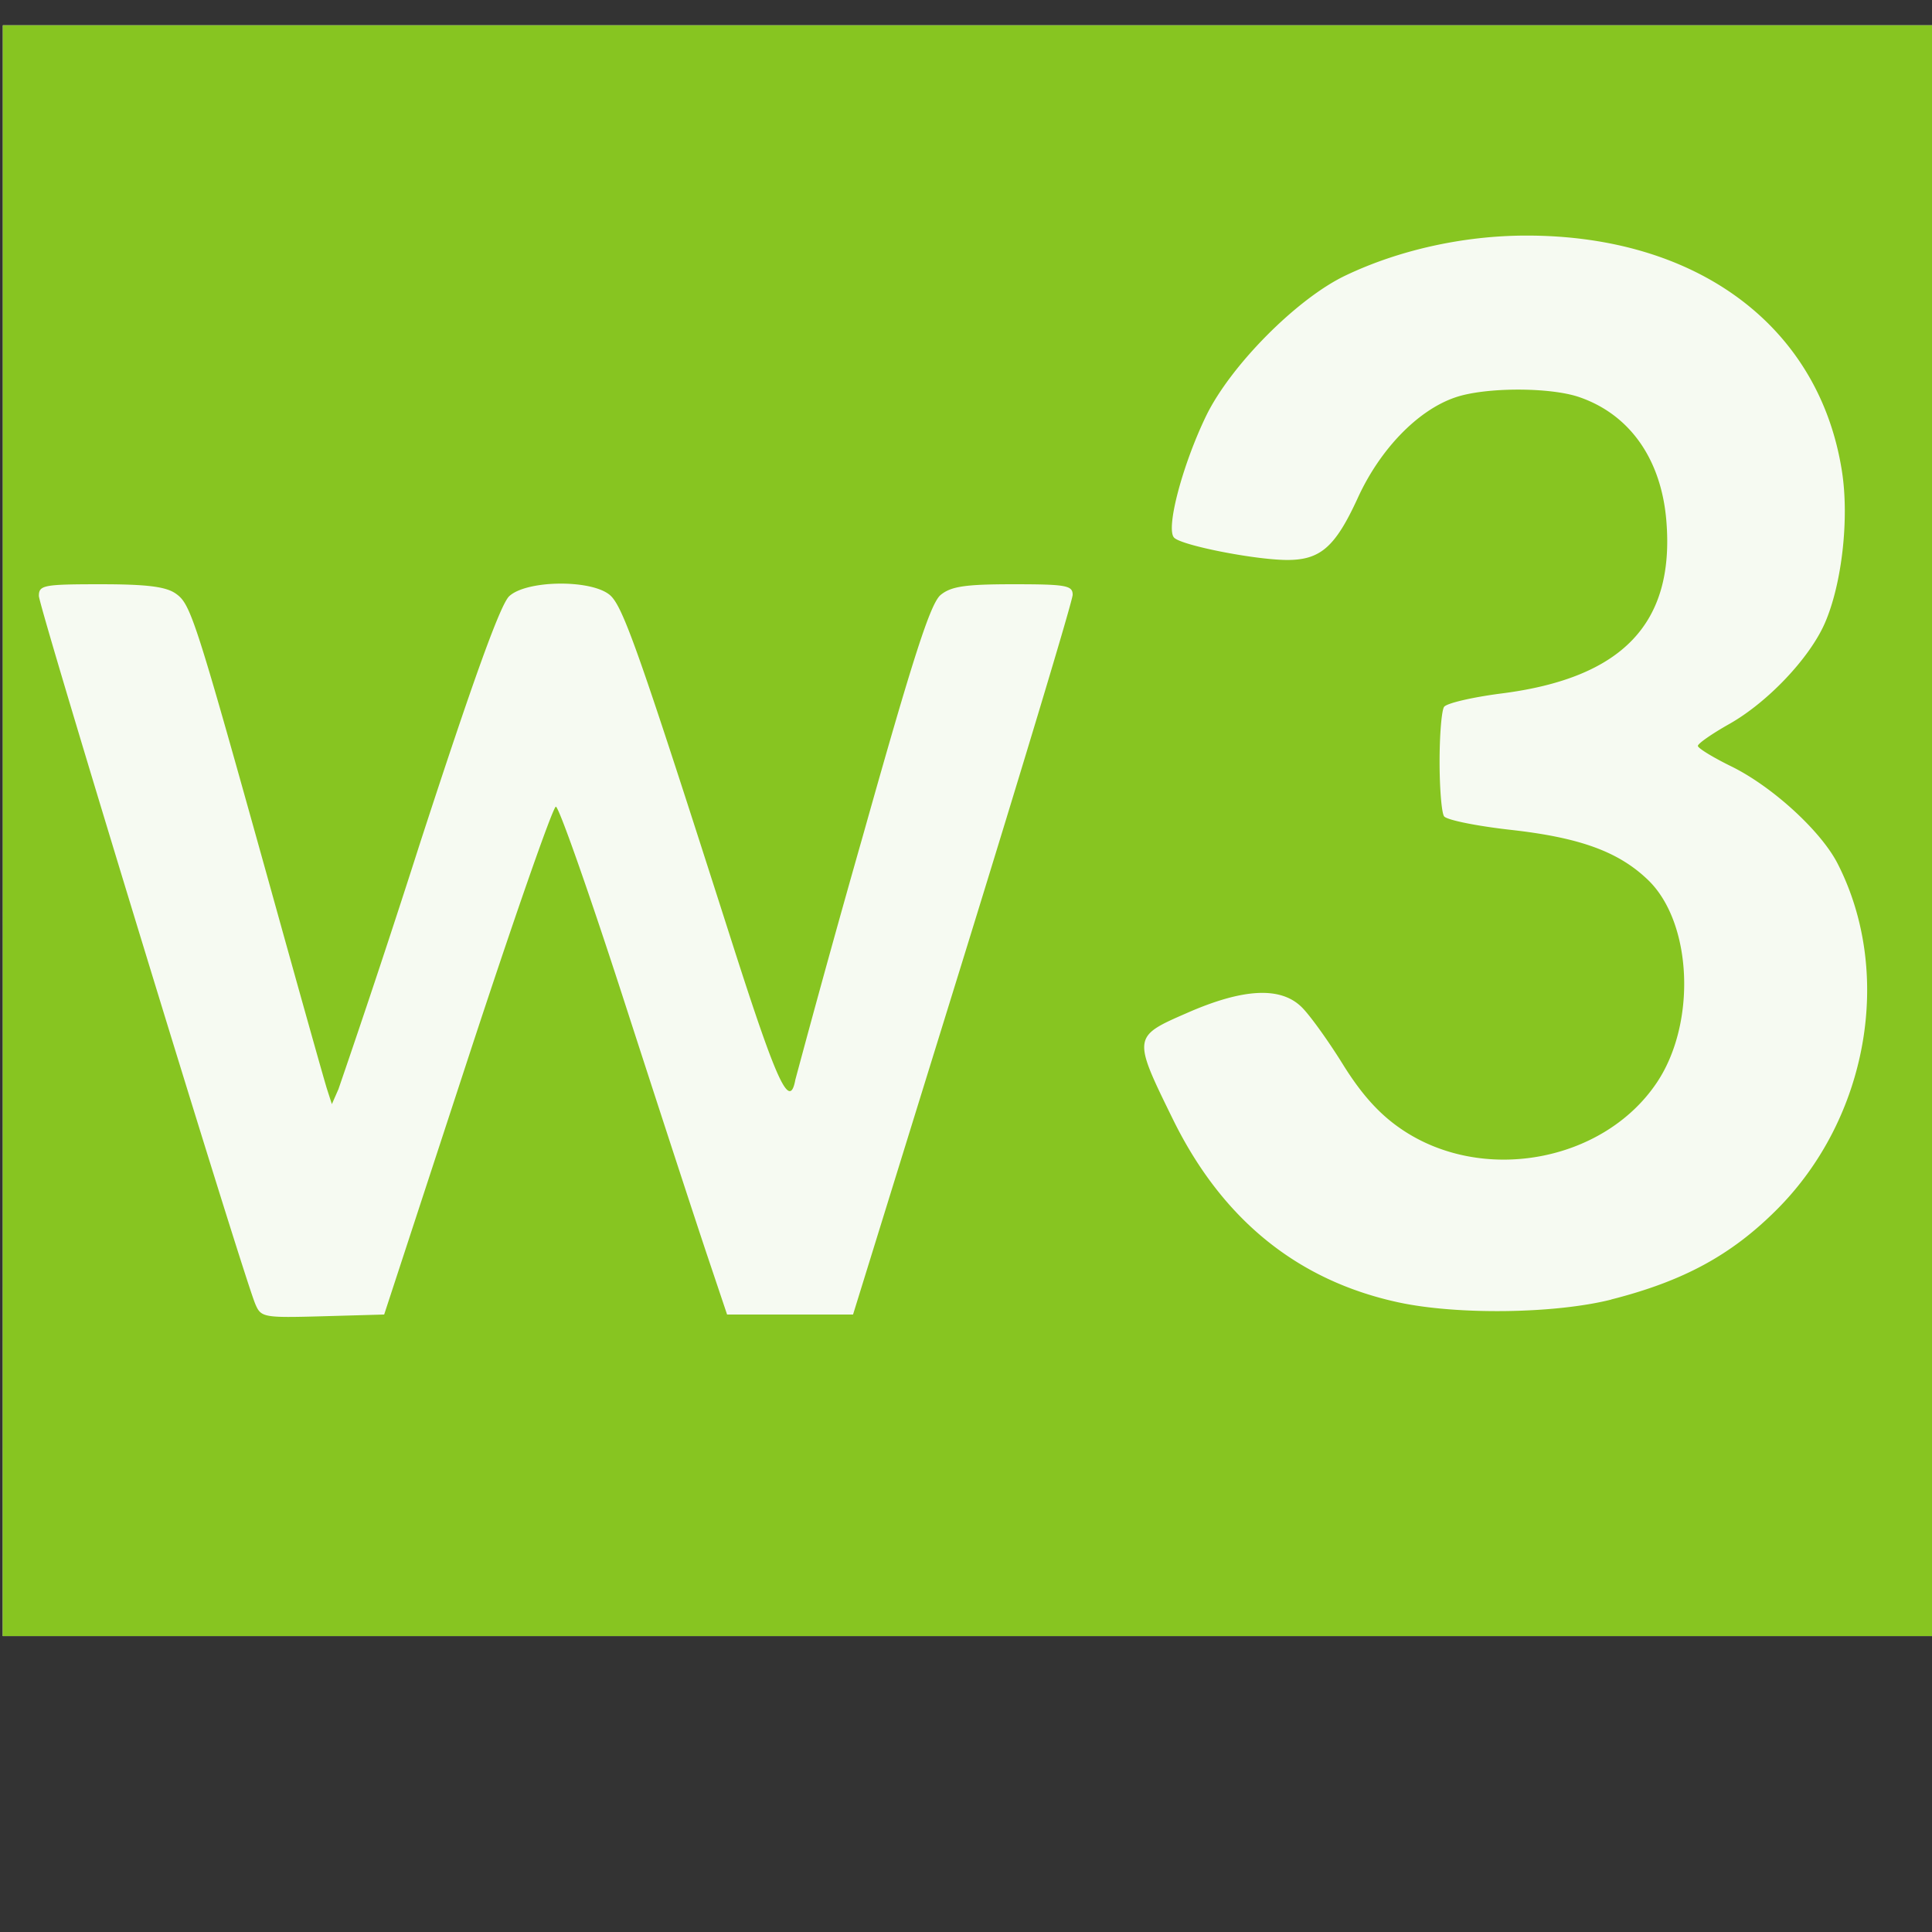
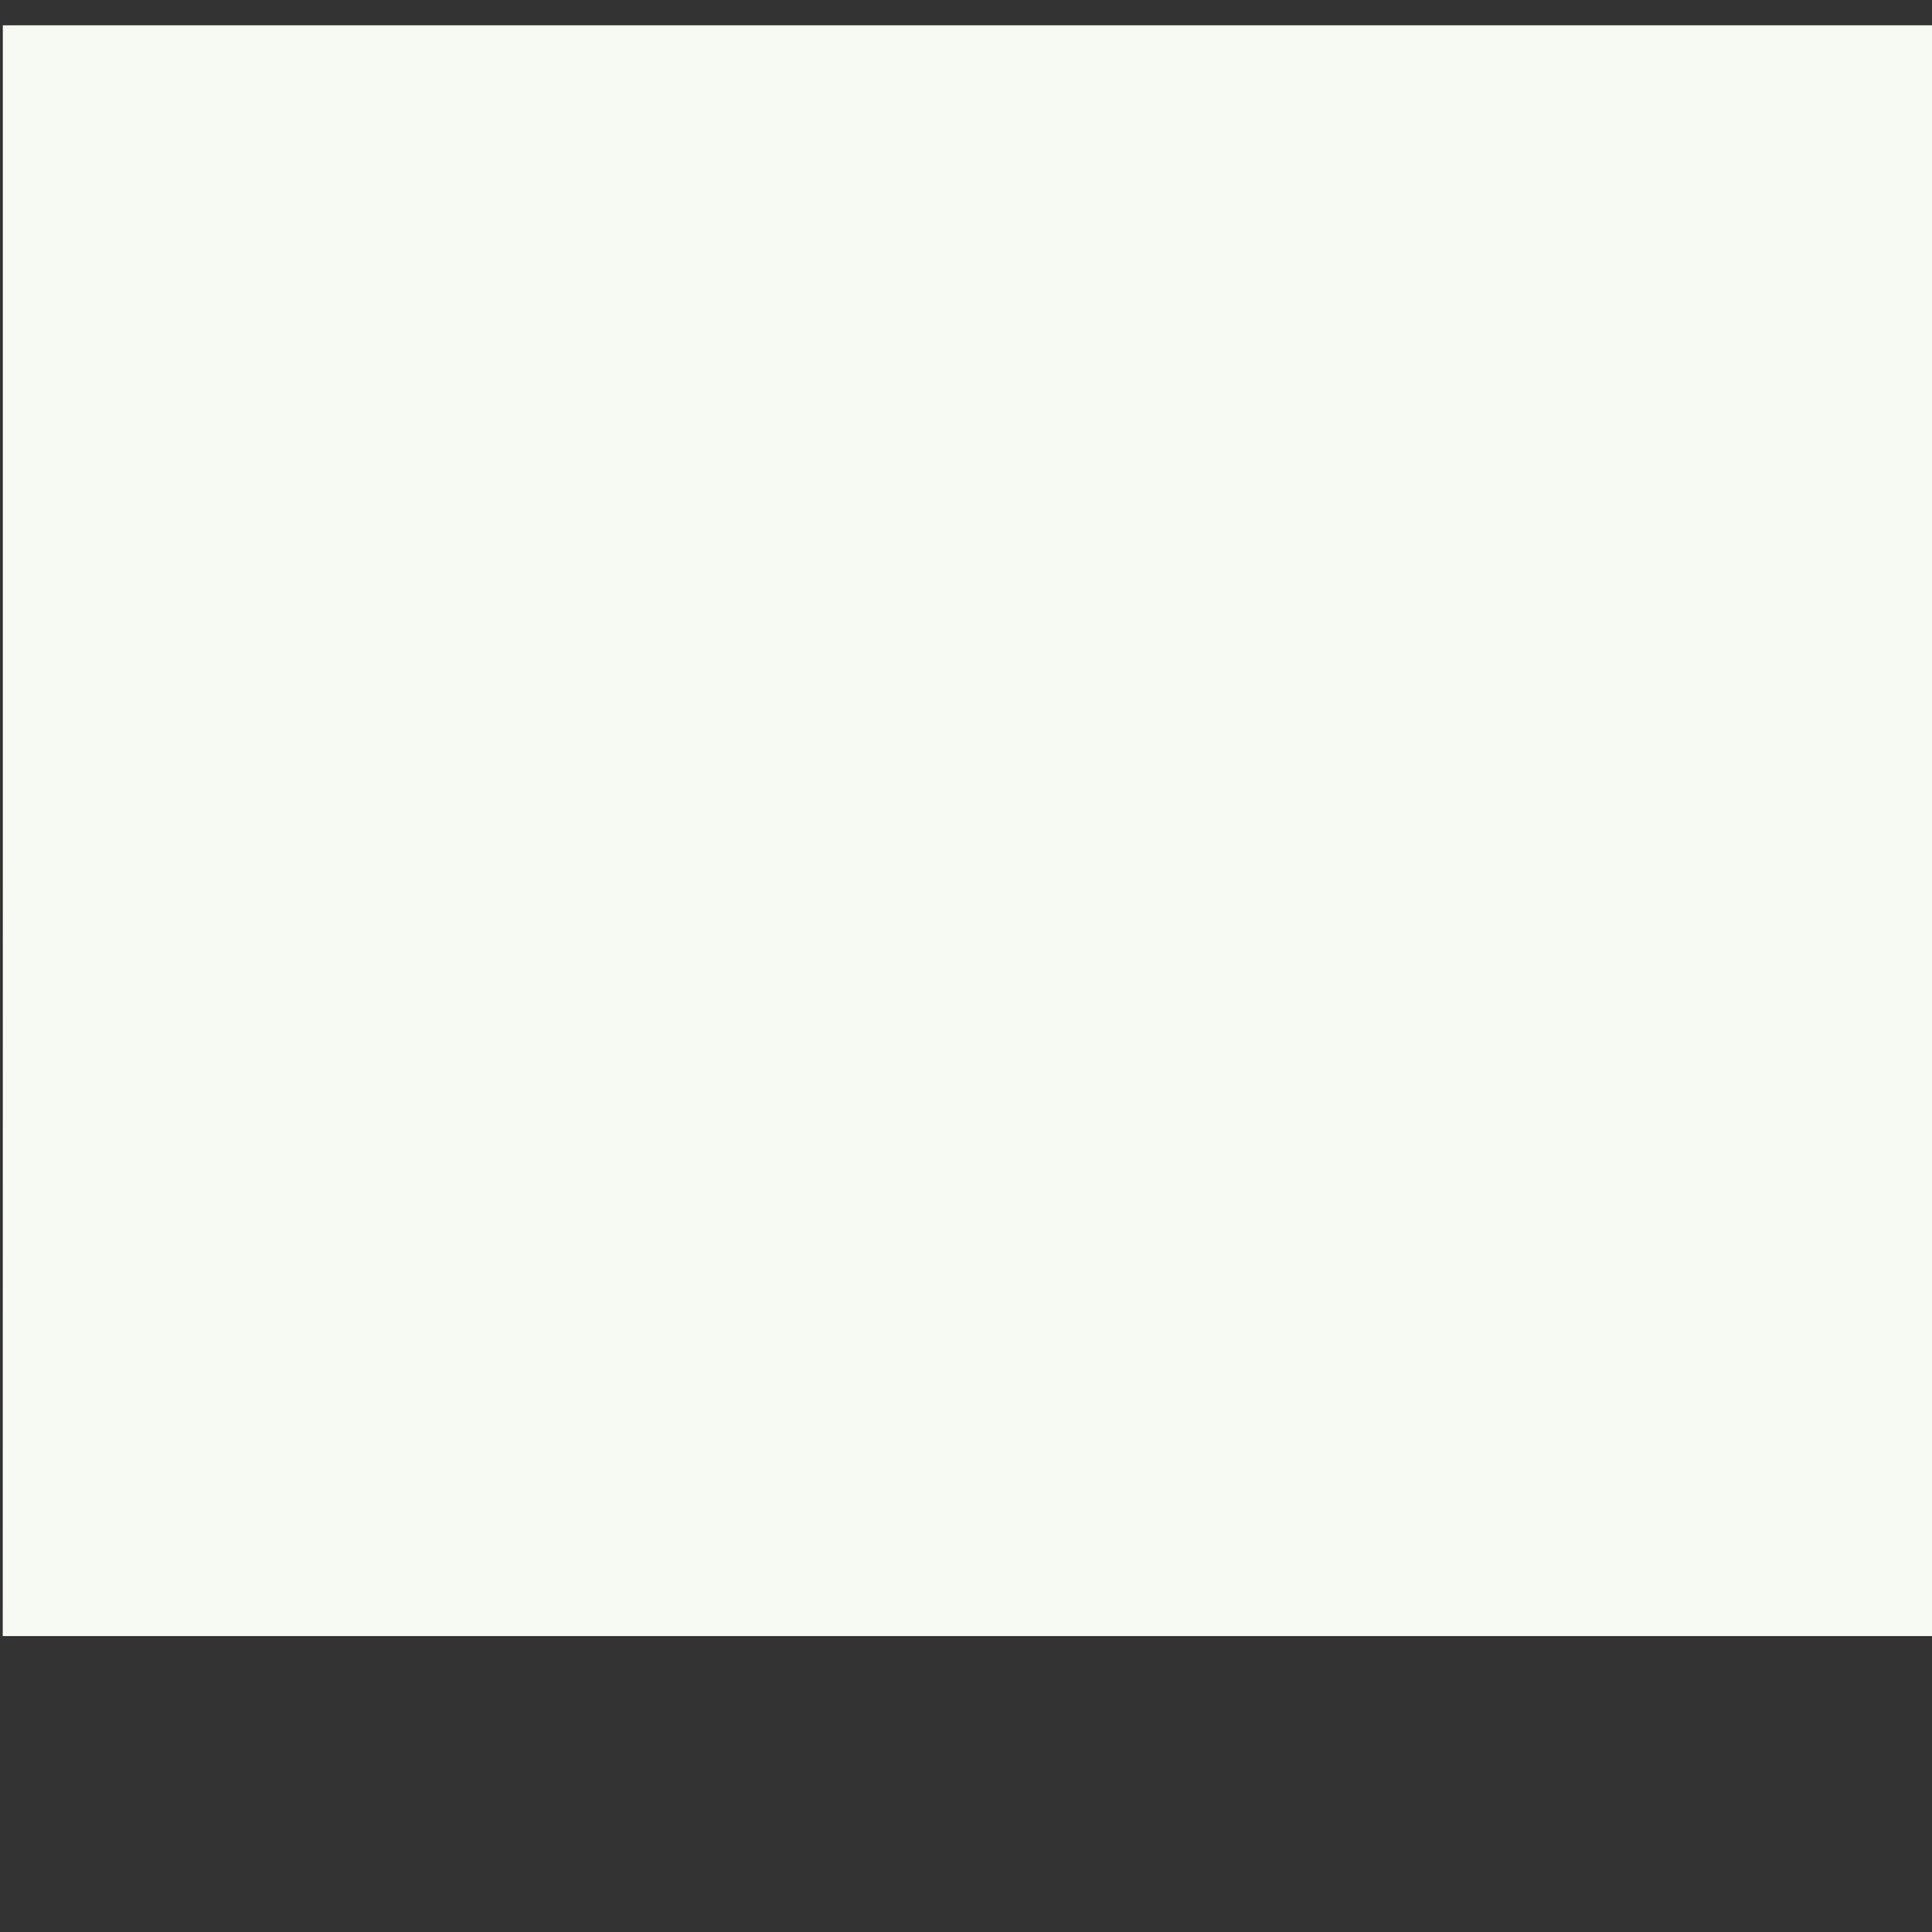
<svg xmlns="http://www.w3.org/2000/svg" width="80" height="80" viewBox="0 0 21.167 21.167">
  <rect x="0" y="0" width="21.167" height="21.167" fill="#333333" stroke="none" />
  <path d="M.031 9.101V.277h21.14v17.648H.03z" fill="#f6faf2" />
-   <path d="M.031 9.101V.277h21.14v17.648H.03zM5.12 11.62c.501-1.53.938-2.782.97-2.782.033 0 .374.97.757 2.156.384 1.187.793 2.439.909 2.783l.21.625h1.38l1.203-3.885c.661-2.137 1.203-3.937 1.203-4 .001-.103-.073-.116-.65-.116-.524 0-.68.023-.795.116-.112.091-.297.662-.856 2.65a178.56 178.56 0 00-.737 2.662c-.062.336-.198.044-.68-1.46-1.042-3.258-1.21-3.734-1.356-3.853-.21-.17-.91-.16-1.099.016-.097.09-.396.92-.97 2.683a131.21 131.21 0 01-.901 2.718l-.072.164-.053-.164c-.029-.09-.308-1.084-.62-2.206-.829-2.973-.872-3.108-1.038-3.224-.108-.076-.318-.102-.822-.102-.626 0-.677.01-.677.128 0 .124 2.241 7.457 2.372 7.76.062.145.09.15.738.132l.673-.019zm12.533 2.617c.787-.2 1.313-.484 1.811-.982 1.003-1.001 1.283-2.592.669-3.793-.182-.357-.716-.845-1.164-1.065-.202-.099-.367-.2-.367-.225 0-.026.156-.134.346-.241.418-.237.872-.715 1.042-1.097.19-.43.272-1.153.19-1.673-.249-1.585-1.581-2.58-3.455-2.58-.689 0-1.4.158-1.989.44-.531.255-1.255.986-1.522 1.536-.261.54-.445 1.24-.35 1.334.084.085.871.24 1.229.244.372.003.535-.139.783-.68.244-.534.657-.96 1.065-1.1.327-.114 1.04-.115 1.362-.004.555.191.9.683.954 1.361.09 1.12-.483 1.718-1.81 1.886-.318.041-.6.107-.626.147-.027.04-.049.31-.049.599 0 .29.022.56.049.599.026.04.356.107.732.149.76.085 1.183.24 1.505.551.484.469.53 1.569.094 2.218-.587.875-1.921 1.115-2.807.504-.236-.162-.43-.378-.633-.705-.16-.258-.363-.54-.45-.625-.23-.228-.64-.208-1.257.063-.597.26-.597.263-.155 1.164.538 1.096 1.362 1.766 2.468 2.006.646.14 1.717.126 2.335-.03z" fill="#87c521" />
</svg>